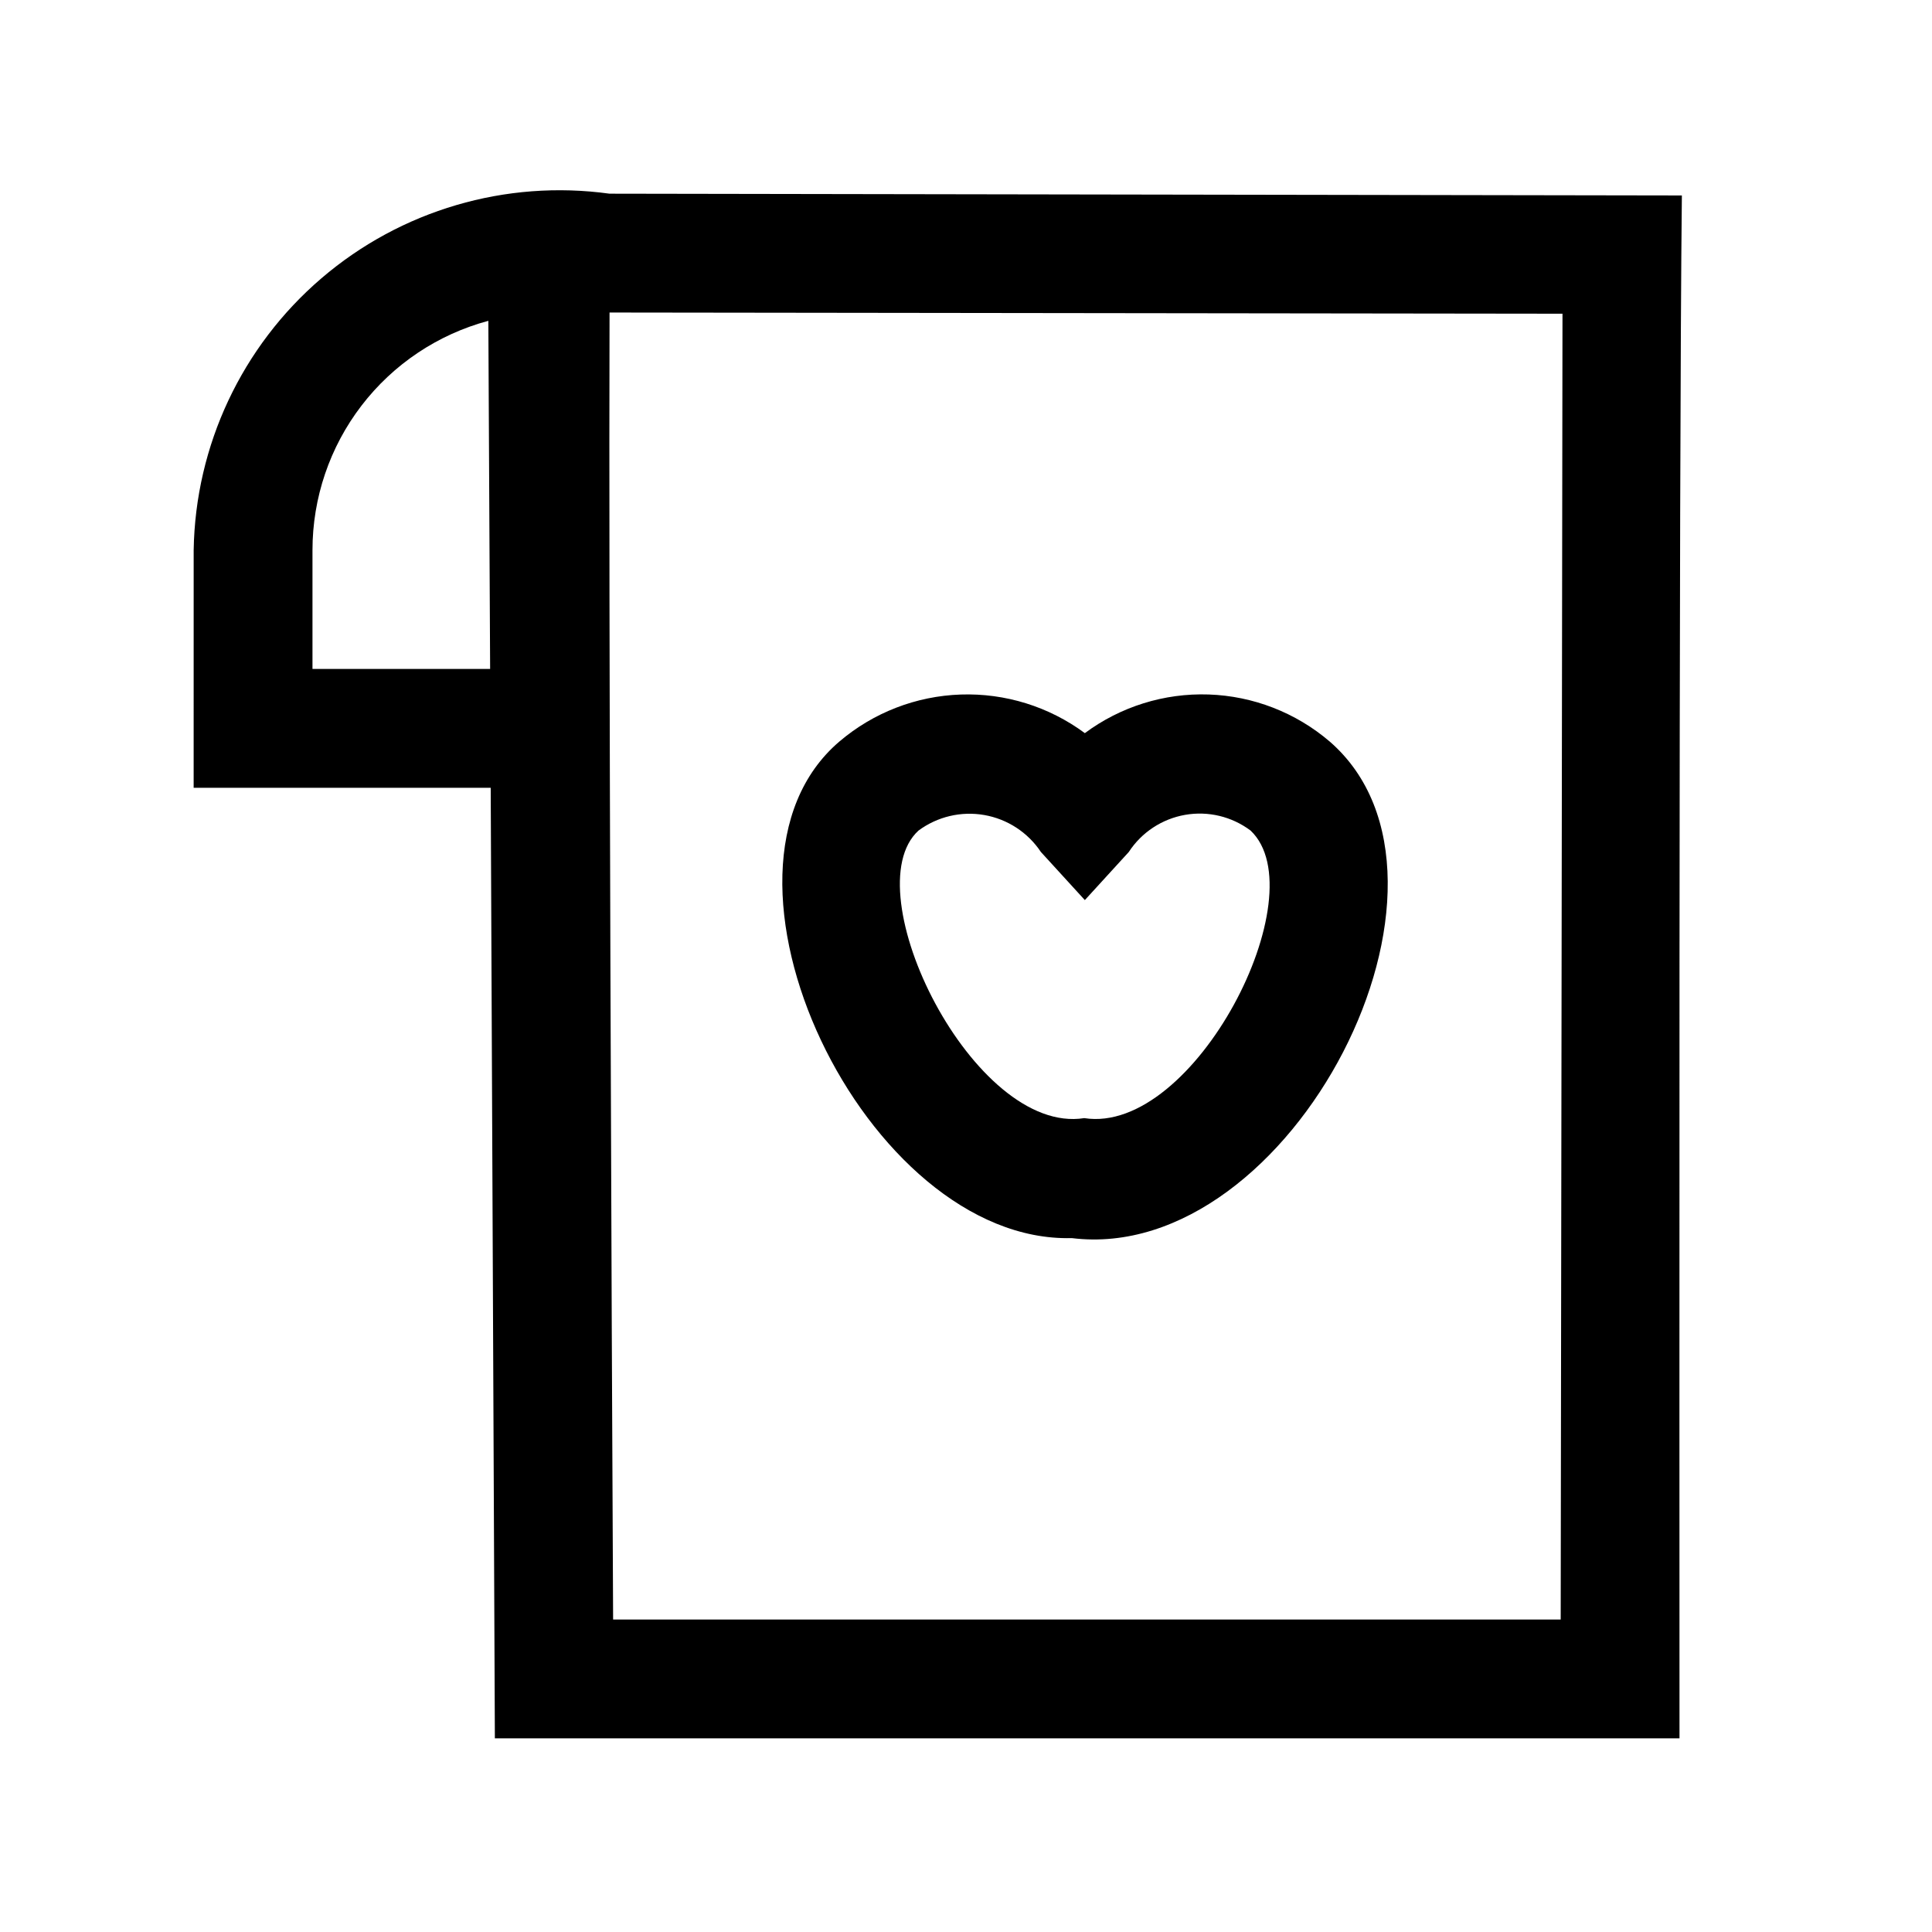
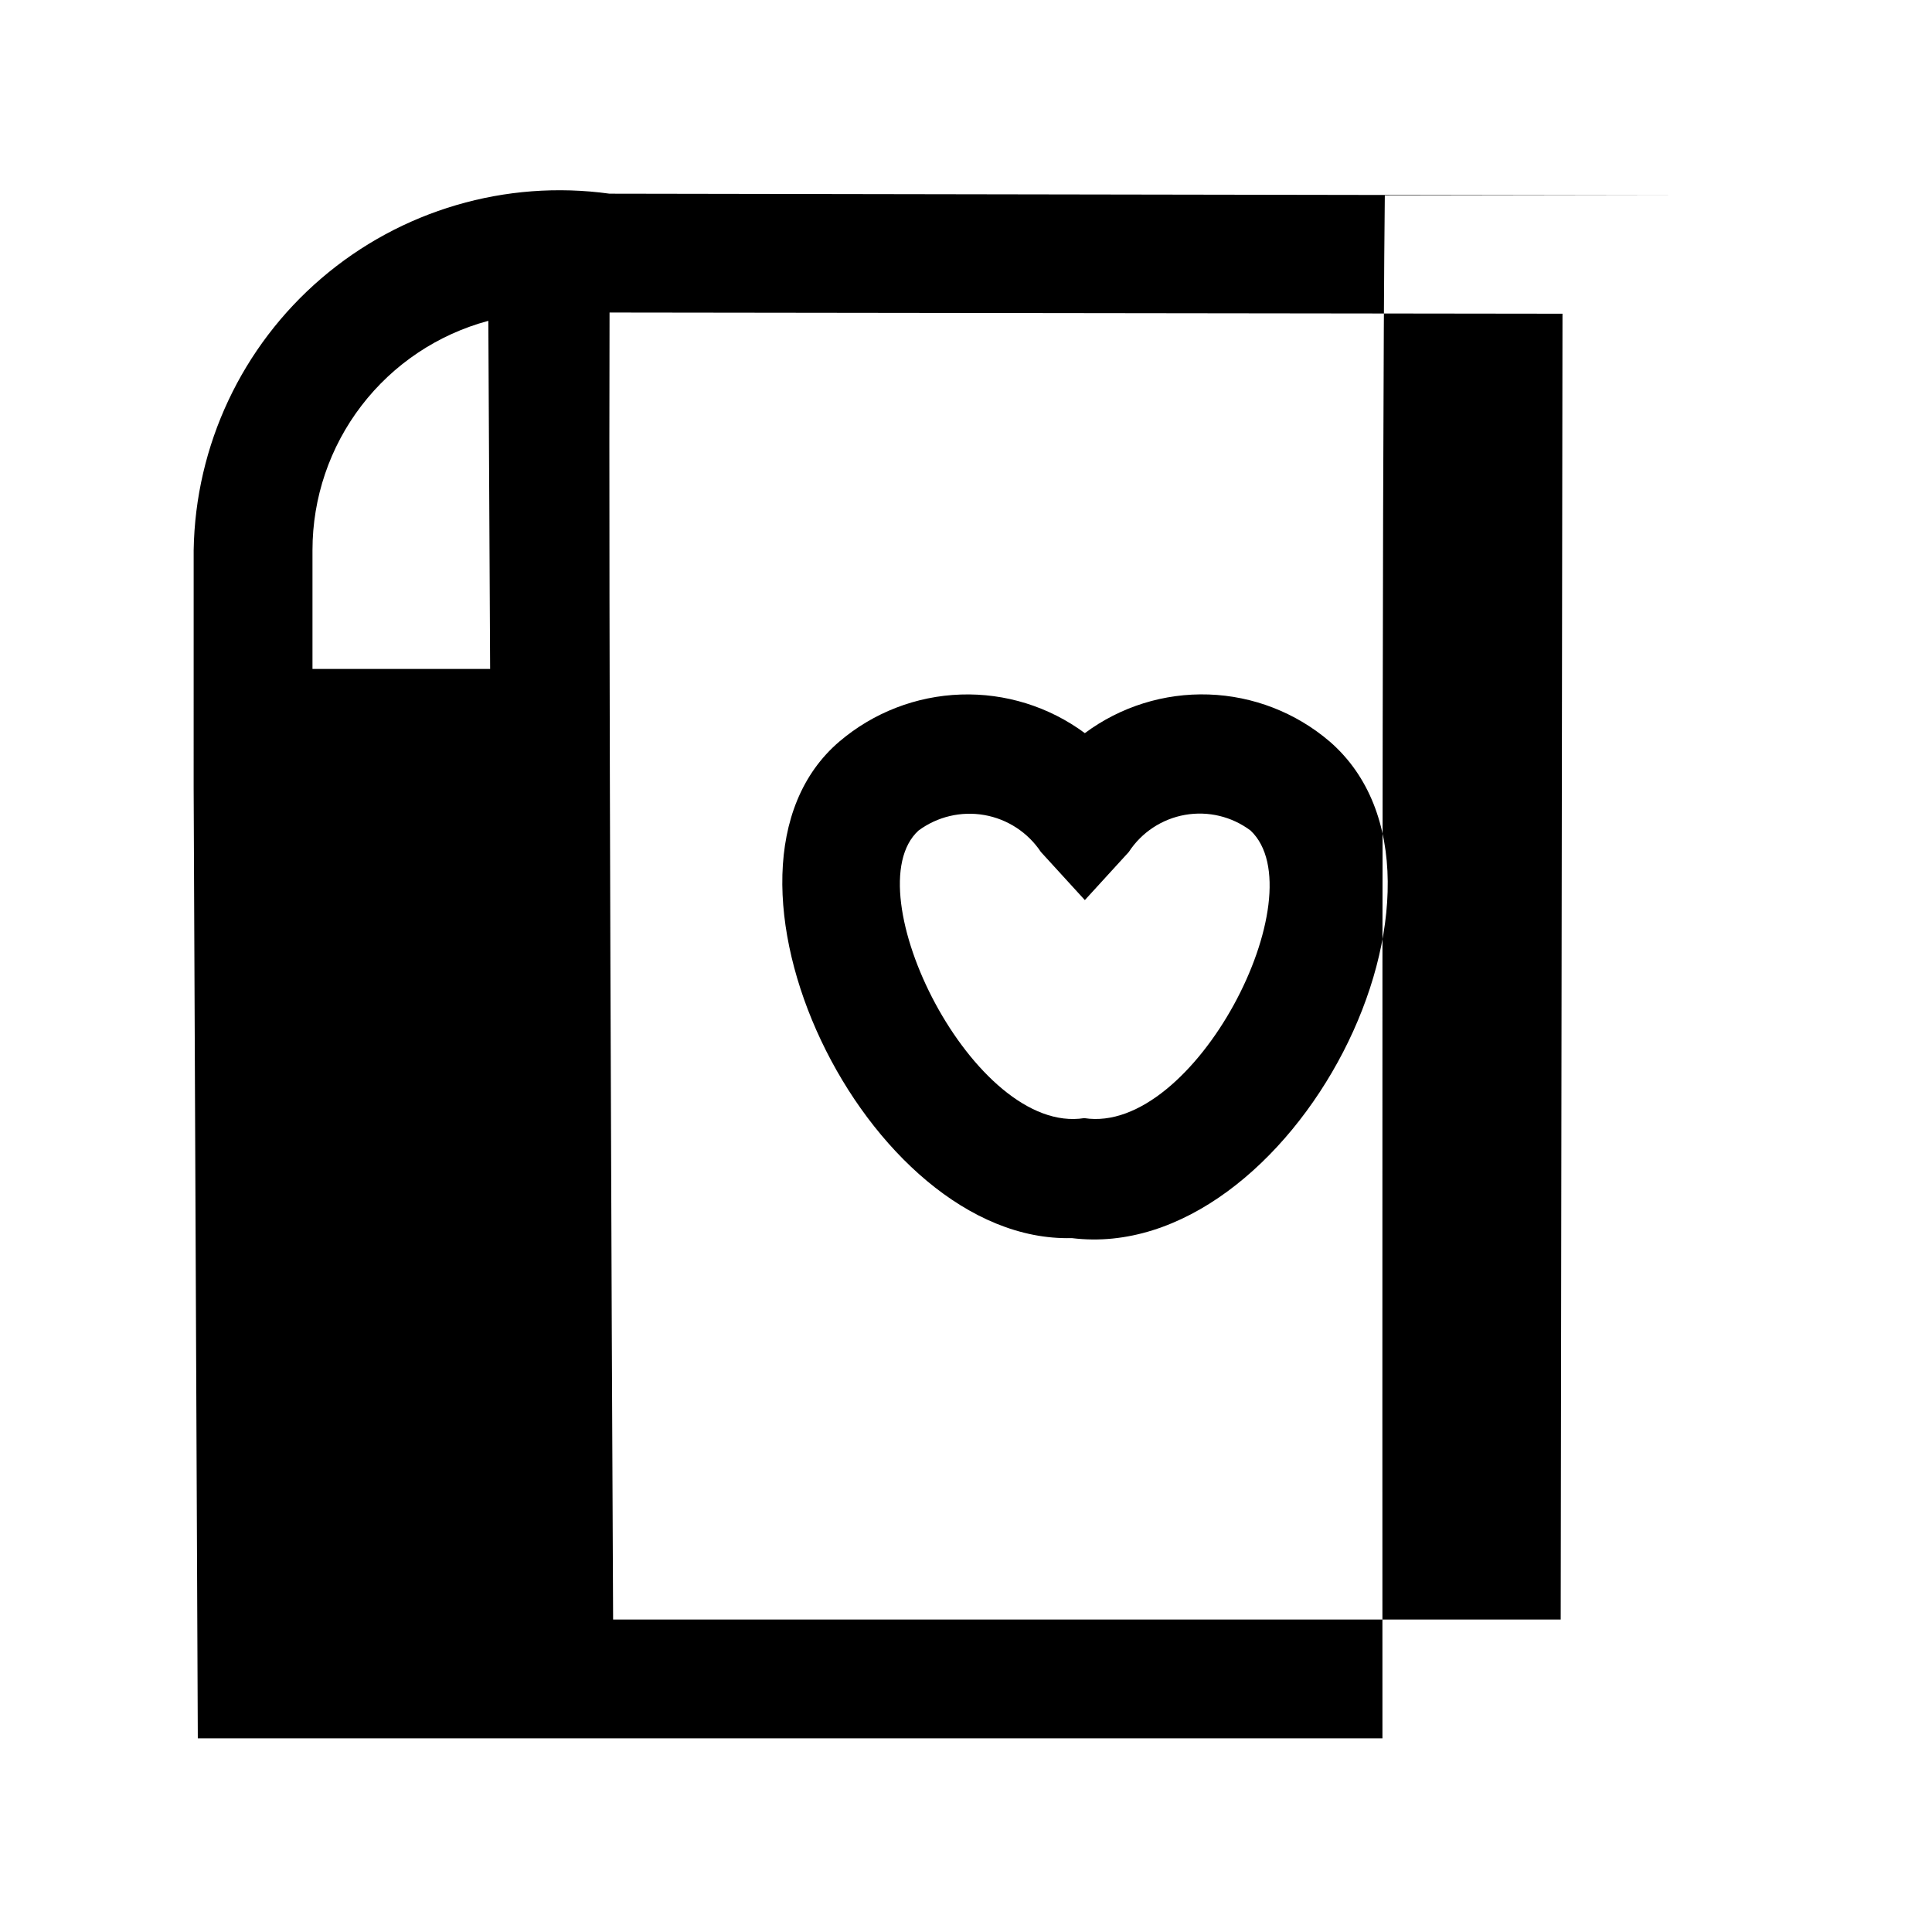
<svg xmlns="http://www.w3.org/2000/svg" fill="#000000" width="800px" height="800px" version="1.1" viewBox="144 144 512 512">
-   <path d="m589.71 195.8-284.18-0.473c-27.492-3.793-55.293 4.371-76.363 22.434-21.07 18.059-33.395 44.285-33.844 72.035l-0.004 62.973h78.723l1.102 251.91h313.94c0-78.973-0.203-334.38 0.629-408.88zm-362.9 125.48v-31.488c0-13.844 4.562-27.305 12.988-38.293 8.426-10.988 20.242-18.891 33.617-22.477l0.473 92.258zm330.79 251.91h-251.12c-0.406-80.129-1.191-268.32-0.945-346.37l252.54 0.316zm-129.57-101.08c58.285 7.234 110.72-94.875 68.328-131.62h-0.004c-8.961-7.656-20.262-12.043-32.043-12.445-11.785-0.398-23.355 3.211-32.816 10.242-9.496-7.027-21.09-10.633-32.898-10.23-11.805 0.398-23.129 4.781-32.125 12.434-40.441 34.434 6.918 133.04 61.559 131.62zm-40.621-108c5-3.703 11.301-5.191 17.434-4.121 6.129 1.07 11.551 4.609 15 9.789l11.652 12.754 11.652-12.754h-0.004c3.394-5.199 8.793-8.758 14.91-9.832 6.113-1.074 12.402 0.434 17.367 4.164 17.777 16.848-14.879 80.766-44.086 76.203-29.273 4.644-61.352-60.262-43.926-76.203z" />
+   <path d="m589.71 195.8-284.18-0.473c-27.492-3.793-55.293 4.371-76.363 22.434-21.07 18.059-33.395 44.285-33.844 72.035l-0.004 62.973l1.102 251.91h313.94c0-78.973-0.203-334.38 0.629-408.88zm-362.9 125.48v-31.488c0-13.844 4.562-27.305 12.988-38.293 8.426-10.988 20.242-18.891 33.617-22.477l0.473 92.258zm330.79 251.91h-251.12c-0.406-80.129-1.191-268.32-0.945-346.37l252.54 0.316zm-129.57-101.08c58.285 7.234 110.72-94.875 68.328-131.62h-0.004c-8.961-7.656-20.262-12.043-32.043-12.445-11.785-0.398-23.355 3.211-32.816 10.242-9.496-7.027-21.09-10.633-32.898-10.23-11.805 0.398-23.129 4.781-32.125 12.434-40.441 34.434 6.918 133.04 61.559 131.62zm-40.621-108c5-3.703 11.301-5.191 17.434-4.121 6.129 1.07 11.551 4.609 15 9.789l11.652 12.754 11.652-12.754h-0.004c3.394-5.199 8.793-8.758 14.91-9.832 6.113-1.074 12.402 0.434 17.367 4.164 17.777 16.848-14.879 80.766-44.086 76.203-29.273 4.644-61.352-60.262-43.926-76.203z" />
</svg>